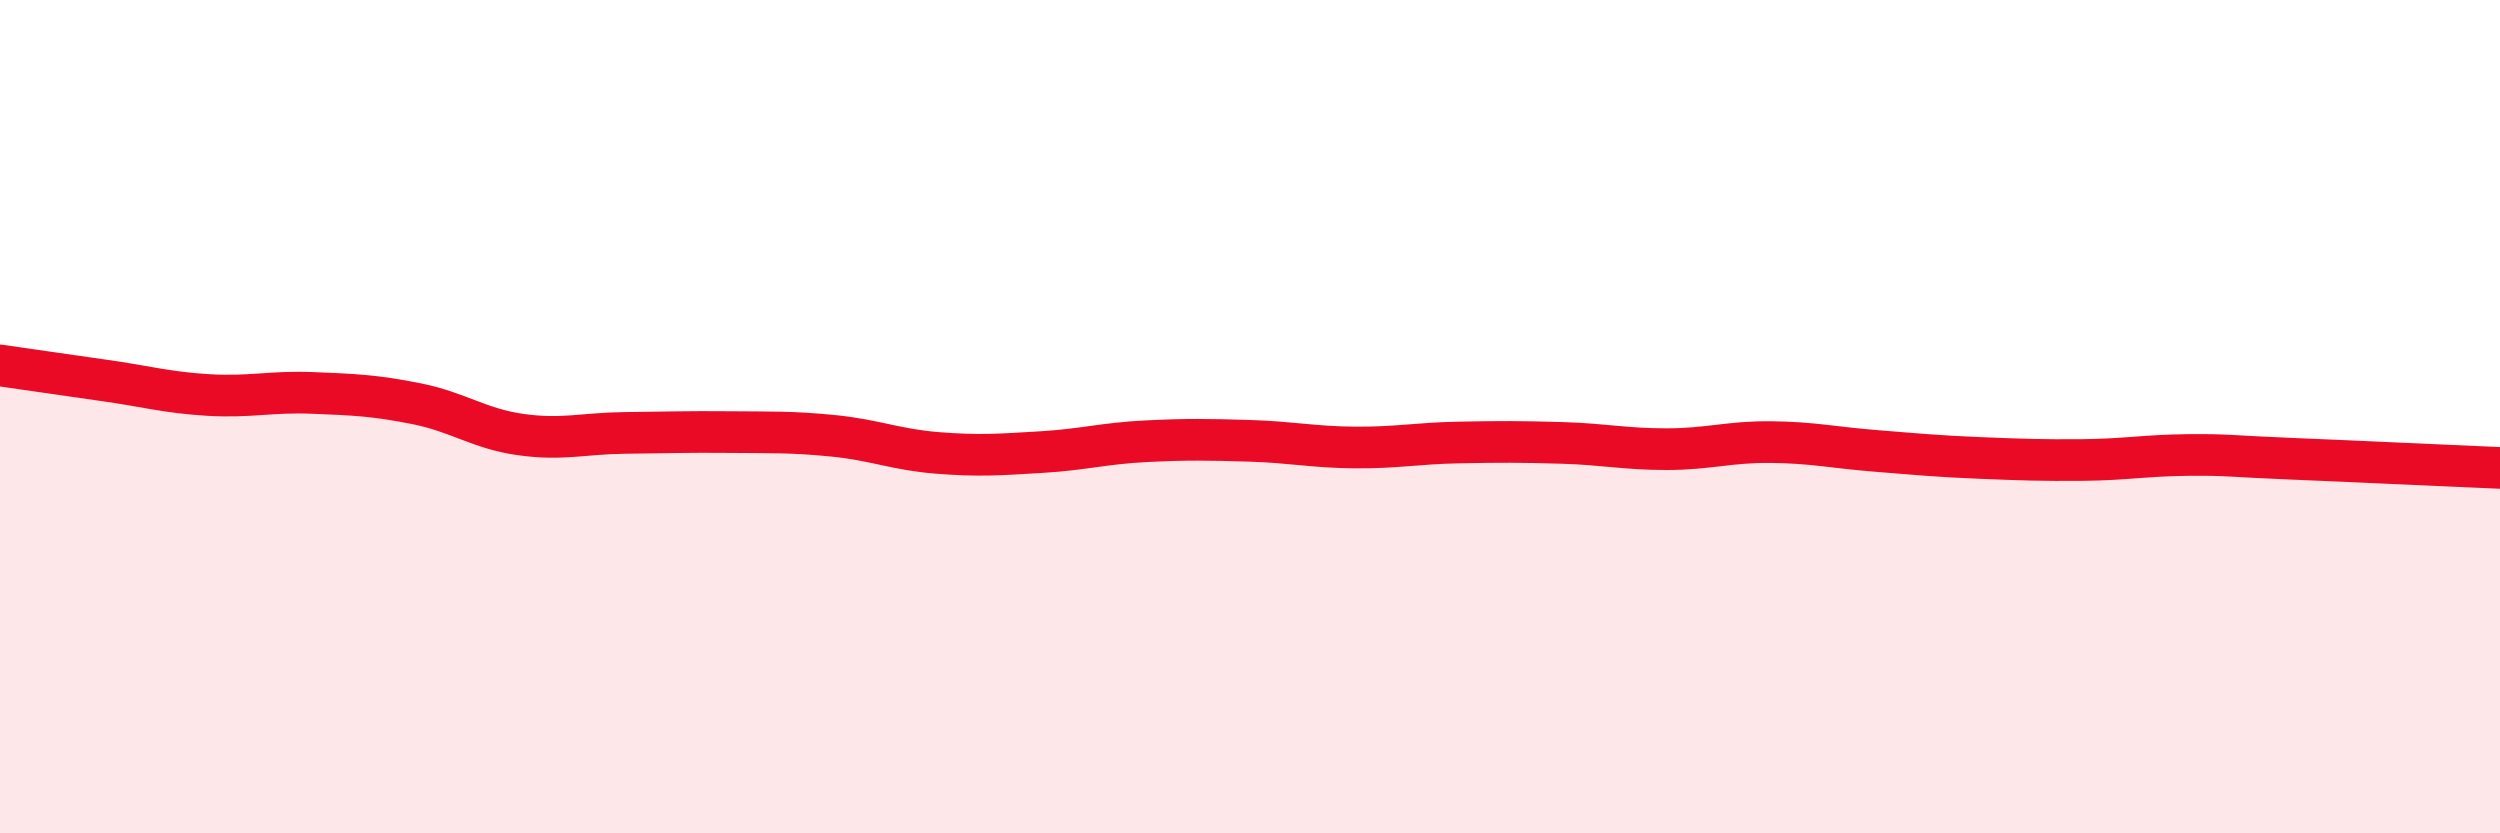
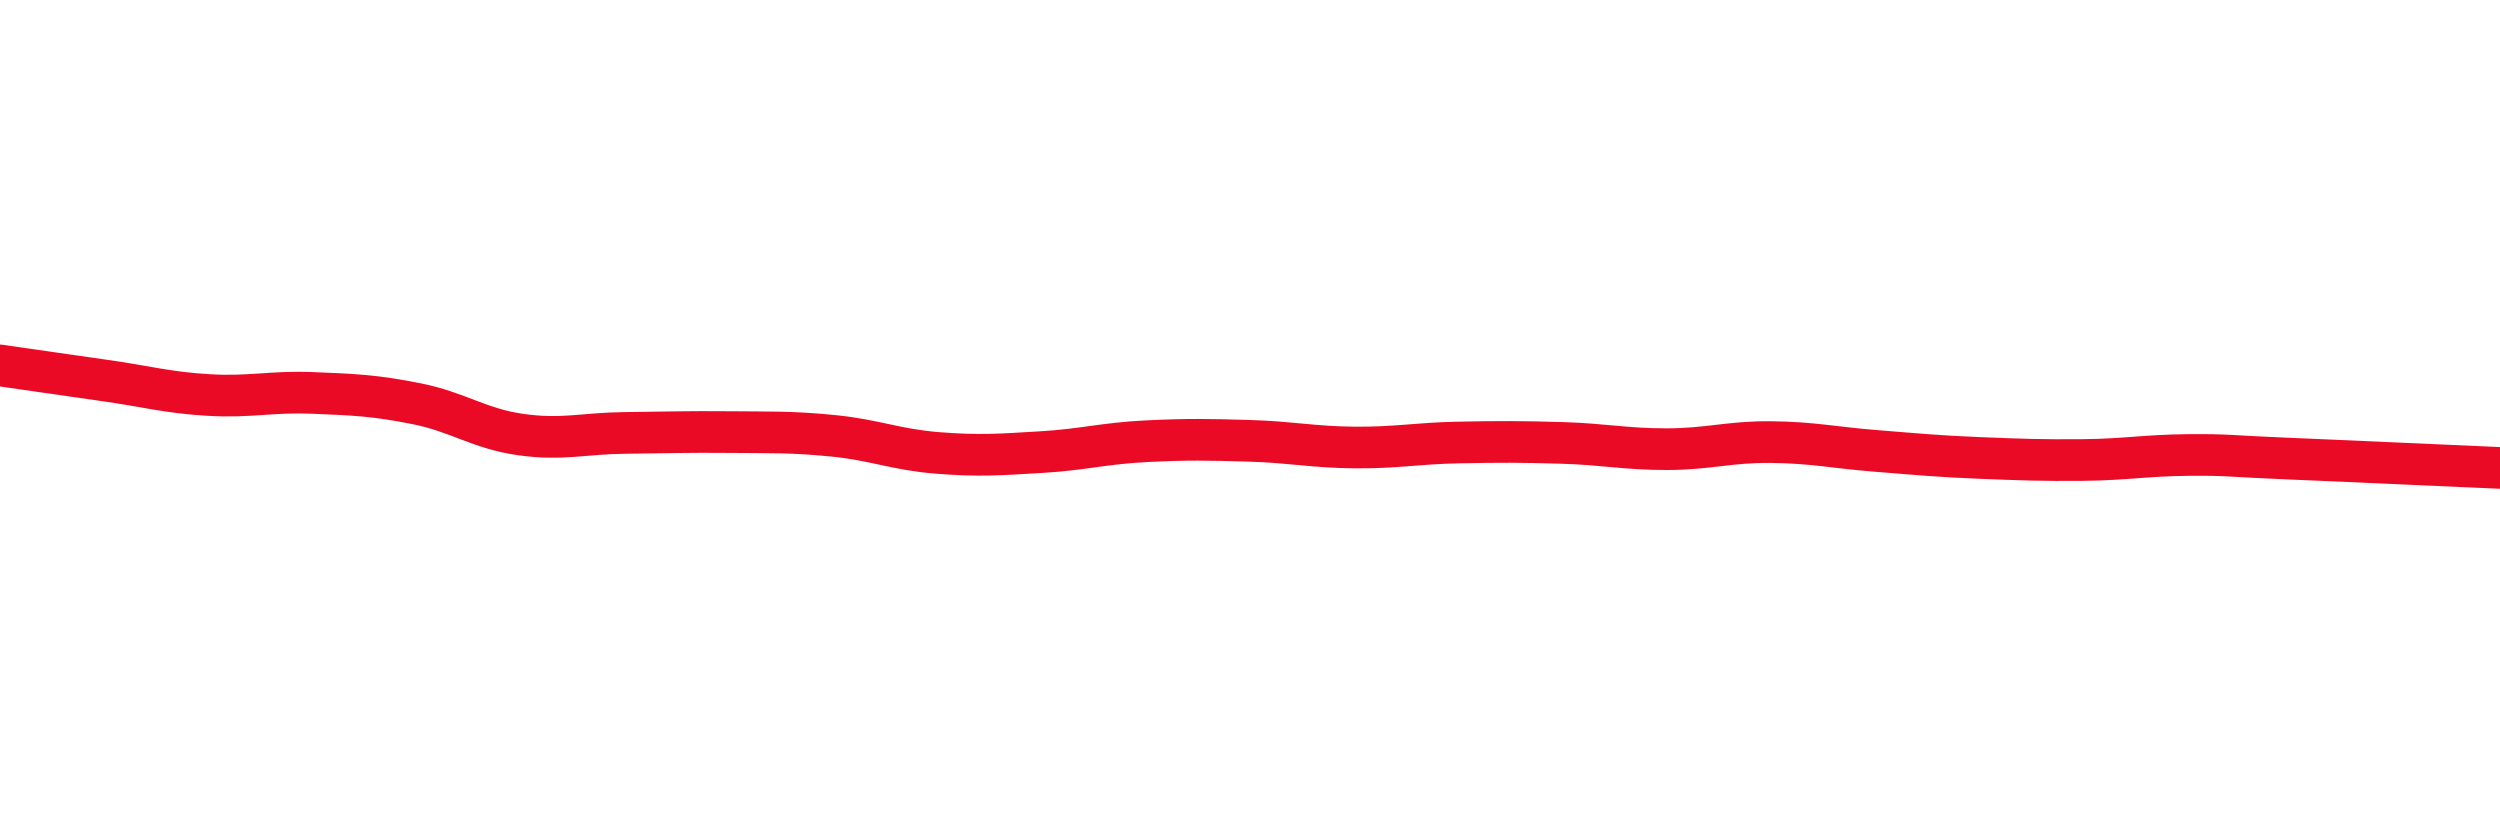
<svg xmlns="http://www.w3.org/2000/svg" width="60" height="20" viewBox="0 0 60 20">
-   <path d="M 0,8.77 C 0.5,8.84 1.5,8.99 2.5,9.13 C 3.5,9.27 4,9.42 5,9.48 C 6,9.54 6.5,9.39 7.5,9.43 C 8.5,9.47 9,9.49 10,9.69 C 11,9.89 11.5,10.29 12.5,10.43 C 13.5,10.57 14,10.4 15,10.39 C 16,10.38 16.5,10.36 17.5,10.37 C 18.5,10.38 19,10.36 20,10.46 C 21,10.56 21.5,10.79 22.5,10.87 C 23.5,10.95 24,10.91 25,10.85 C 26,10.79 26.5,10.64 27.5,10.59 C 28.5,10.54 29,10.55 30,10.58 C 31,10.61 31.5,10.73 32.5,10.74 C 33.5,10.75 34,10.64 35,10.62 C 36,10.6 36.5,10.6 37.5,10.63 C 38.5,10.66 39,10.78 40,10.78 C 41,10.78 41.5,10.6 42.5,10.61 C 43.5,10.62 44,10.74 45,10.82 C 46,10.9 46.5,10.95 47.5,10.99 C 48.5,11.03 49,11.05 50,11.04 C 51,11.03 51.5,10.93 52.5,10.92 C 53.5,10.91 53.5,10.95 55,11.01 C 56.5,11.07 59,11.19 60,11.23L60 20L0 20Z" fill="#EB0A25" opacity="0.1" stroke-linecap="round" stroke-linejoin="round" />
  <path d="M 0,8.77 C 0.5,8.84 1.5,8.99 2.5,9.13 C 3.5,9.27 4,9.42 5,9.48 C 6,9.54 6.5,9.39 7.5,9.43 C 8.5,9.47 9,9.49 10,9.69 C 11,9.89 11.5,10.29 12.5,10.43 C 13.5,10.57 14,10.4 15,10.39 C 16,10.38 16.5,10.36 17.5,10.37 C 18.5,10.38 19,10.36 20,10.46 C 21,10.56 21.5,10.79 22.5,10.87 C 23.5,10.95 24,10.91 25,10.85 C 26,10.79 26.5,10.64 27.5,10.59 C 28.5,10.54 29,10.55 30,10.58 C 31,10.61 31.5,10.73 32.5,10.74 C 33.5,10.75 34,10.64 35,10.62 C 36,10.6 36.5,10.6 37.5,10.63 C 38.5,10.66 39,10.78 40,10.78 C 41,10.78 41.5,10.6 42.5,10.61 C 43.5,10.62 44,10.74 45,10.82 C 46,10.9 46.5,10.95 47.5,10.99 C 48.5,11.03 49,11.05 50,11.04 C 51,11.03 51.5,10.93 52.5,10.92 C 53.5,10.91 53.5,10.95 55,11.01 C 56.5,11.07 59,11.19 60,11.23" stroke="#EB0A25" stroke-width="1" fill="none" stroke-linecap="round" stroke-linejoin="round" />
</svg>